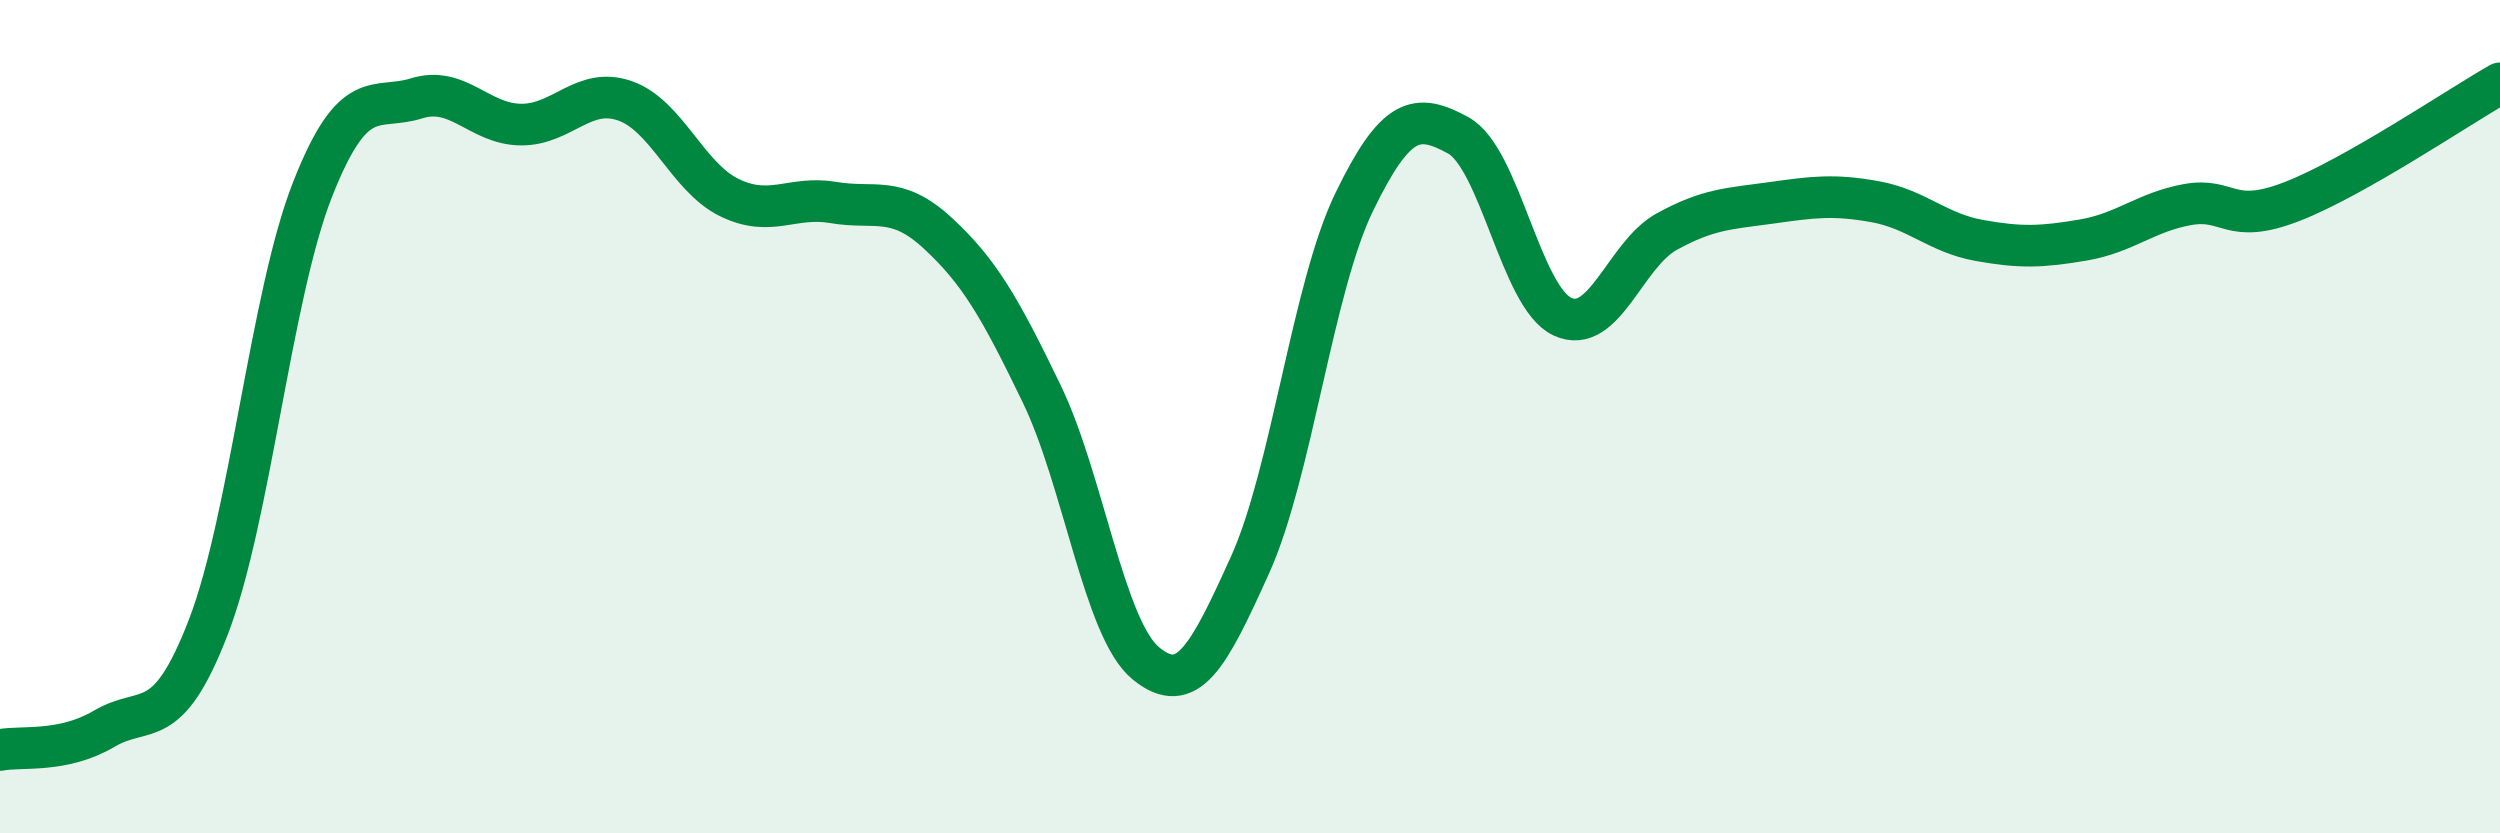
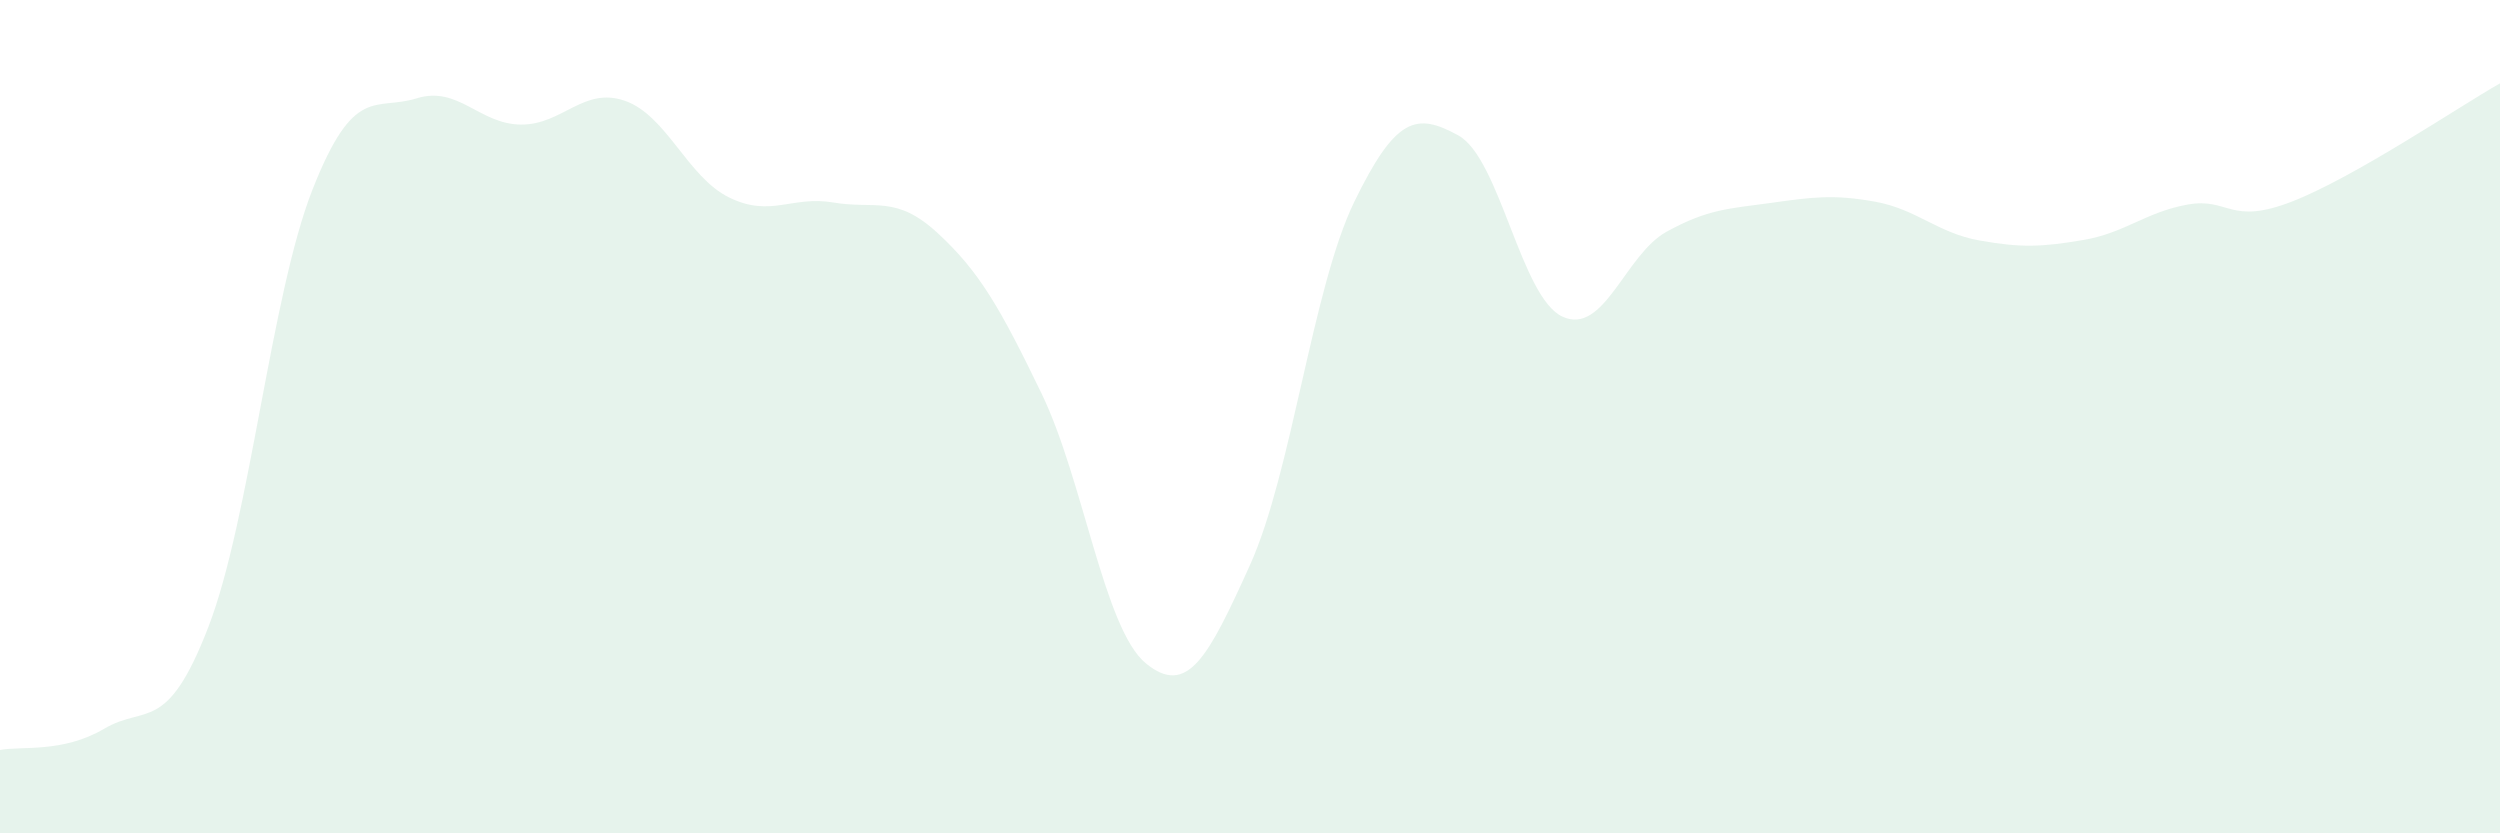
<svg xmlns="http://www.w3.org/2000/svg" width="60" height="20" viewBox="0 0 60 20">
  <path d="M 0,18 C 0.5,17.9 1.5,18.08 2.5,17.49 C 3.5,16.9 4,17.64 5,15.05 C 6,12.46 6.5,7.09 7.5,4.55 C 8.5,2.01 9,2.67 10,2.36 C 11,2.05 11.5,2.98 12.5,2.99 C 13.5,3 14,2.07 15,2.42 C 16,2.77 16.5,4.25 17.5,4.74 C 18.5,5.23 19,4.69 20,4.86 C 21,5.03 21.5,4.67 22.5,5.59 C 23.5,6.51 24,7.38 25,9.45 C 26,11.52 26.5,15.1 27.5,15.92 C 28.5,16.74 29,15.77 30,13.56 C 31,11.35 31.5,6.91 32.5,4.85 C 33.5,2.79 34,2.7 35,3.25 C 36,3.8 36.5,7.14 37.5,7.6 C 38.5,8.06 39,6.11 40,5.56 C 41,5.01 41.5,5.01 42.5,4.87 C 43.5,4.73 44,4.66 45,4.84 C 46,5.02 46.5,5.59 47.5,5.77 C 48.5,5.95 49,5.93 50,5.76 C 51,5.59 51.5,5.09 52.5,4.91 C 53.5,4.73 53.5,5.42 55,4.84 C 56.5,4.26 59,2.57 60,2L60 20L0 20Z" fill="#008740" opacity="0.1" stroke-linecap="round" stroke-linejoin="round" />
-   <path d="M 0,18 C 0.5,17.9 1.5,18.08 2.5,17.49 C 3.5,16.9 4,17.64 5,15.05 C 6,12.46 6.5,7.09 7.5,4.55 C 8.5,2.01 9,2.67 10,2.36 C 11,2.05 11.5,2.98 12.5,2.99 C 13.5,3 14,2.07 15,2.42 C 16,2.77 16.5,4.25 17.5,4.74 C 18.5,5.23 19,4.69 20,4.86 C 21,5.03 21.5,4.67 22.5,5.59 C 23.5,6.51 24,7.38 25,9.45 C 26,11.52 26.5,15.1 27.5,15.92 C 28.5,16.74 29,15.77 30,13.56 C 31,11.35 31.5,6.91 32.5,4.85 C 33.5,2.79 34,2.7 35,3.25 C 36,3.8 36.5,7.14 37.5,7.6 C 38.5,8.06 39,6.11 40,5.56 C 41,5.01 41.5,5.01 42.5,4.87 C 43.5,4.73 44,4.66 45,4.84 C 46,5.02 46.5,5.59 47.5,5.77 C 48.5,5.95 49,5.93 50,5.76 C 51,5.59 51.5,5.09 52.5,4.91 C 53.5,4.73 53.5,5.42 55,4.84 C 56.5,4.26 59,2.57 60,2" stroke="#008740" stroke-width="1" fill="none" stroke-linecap="round" stroke-linejoin="round" />
</svg>